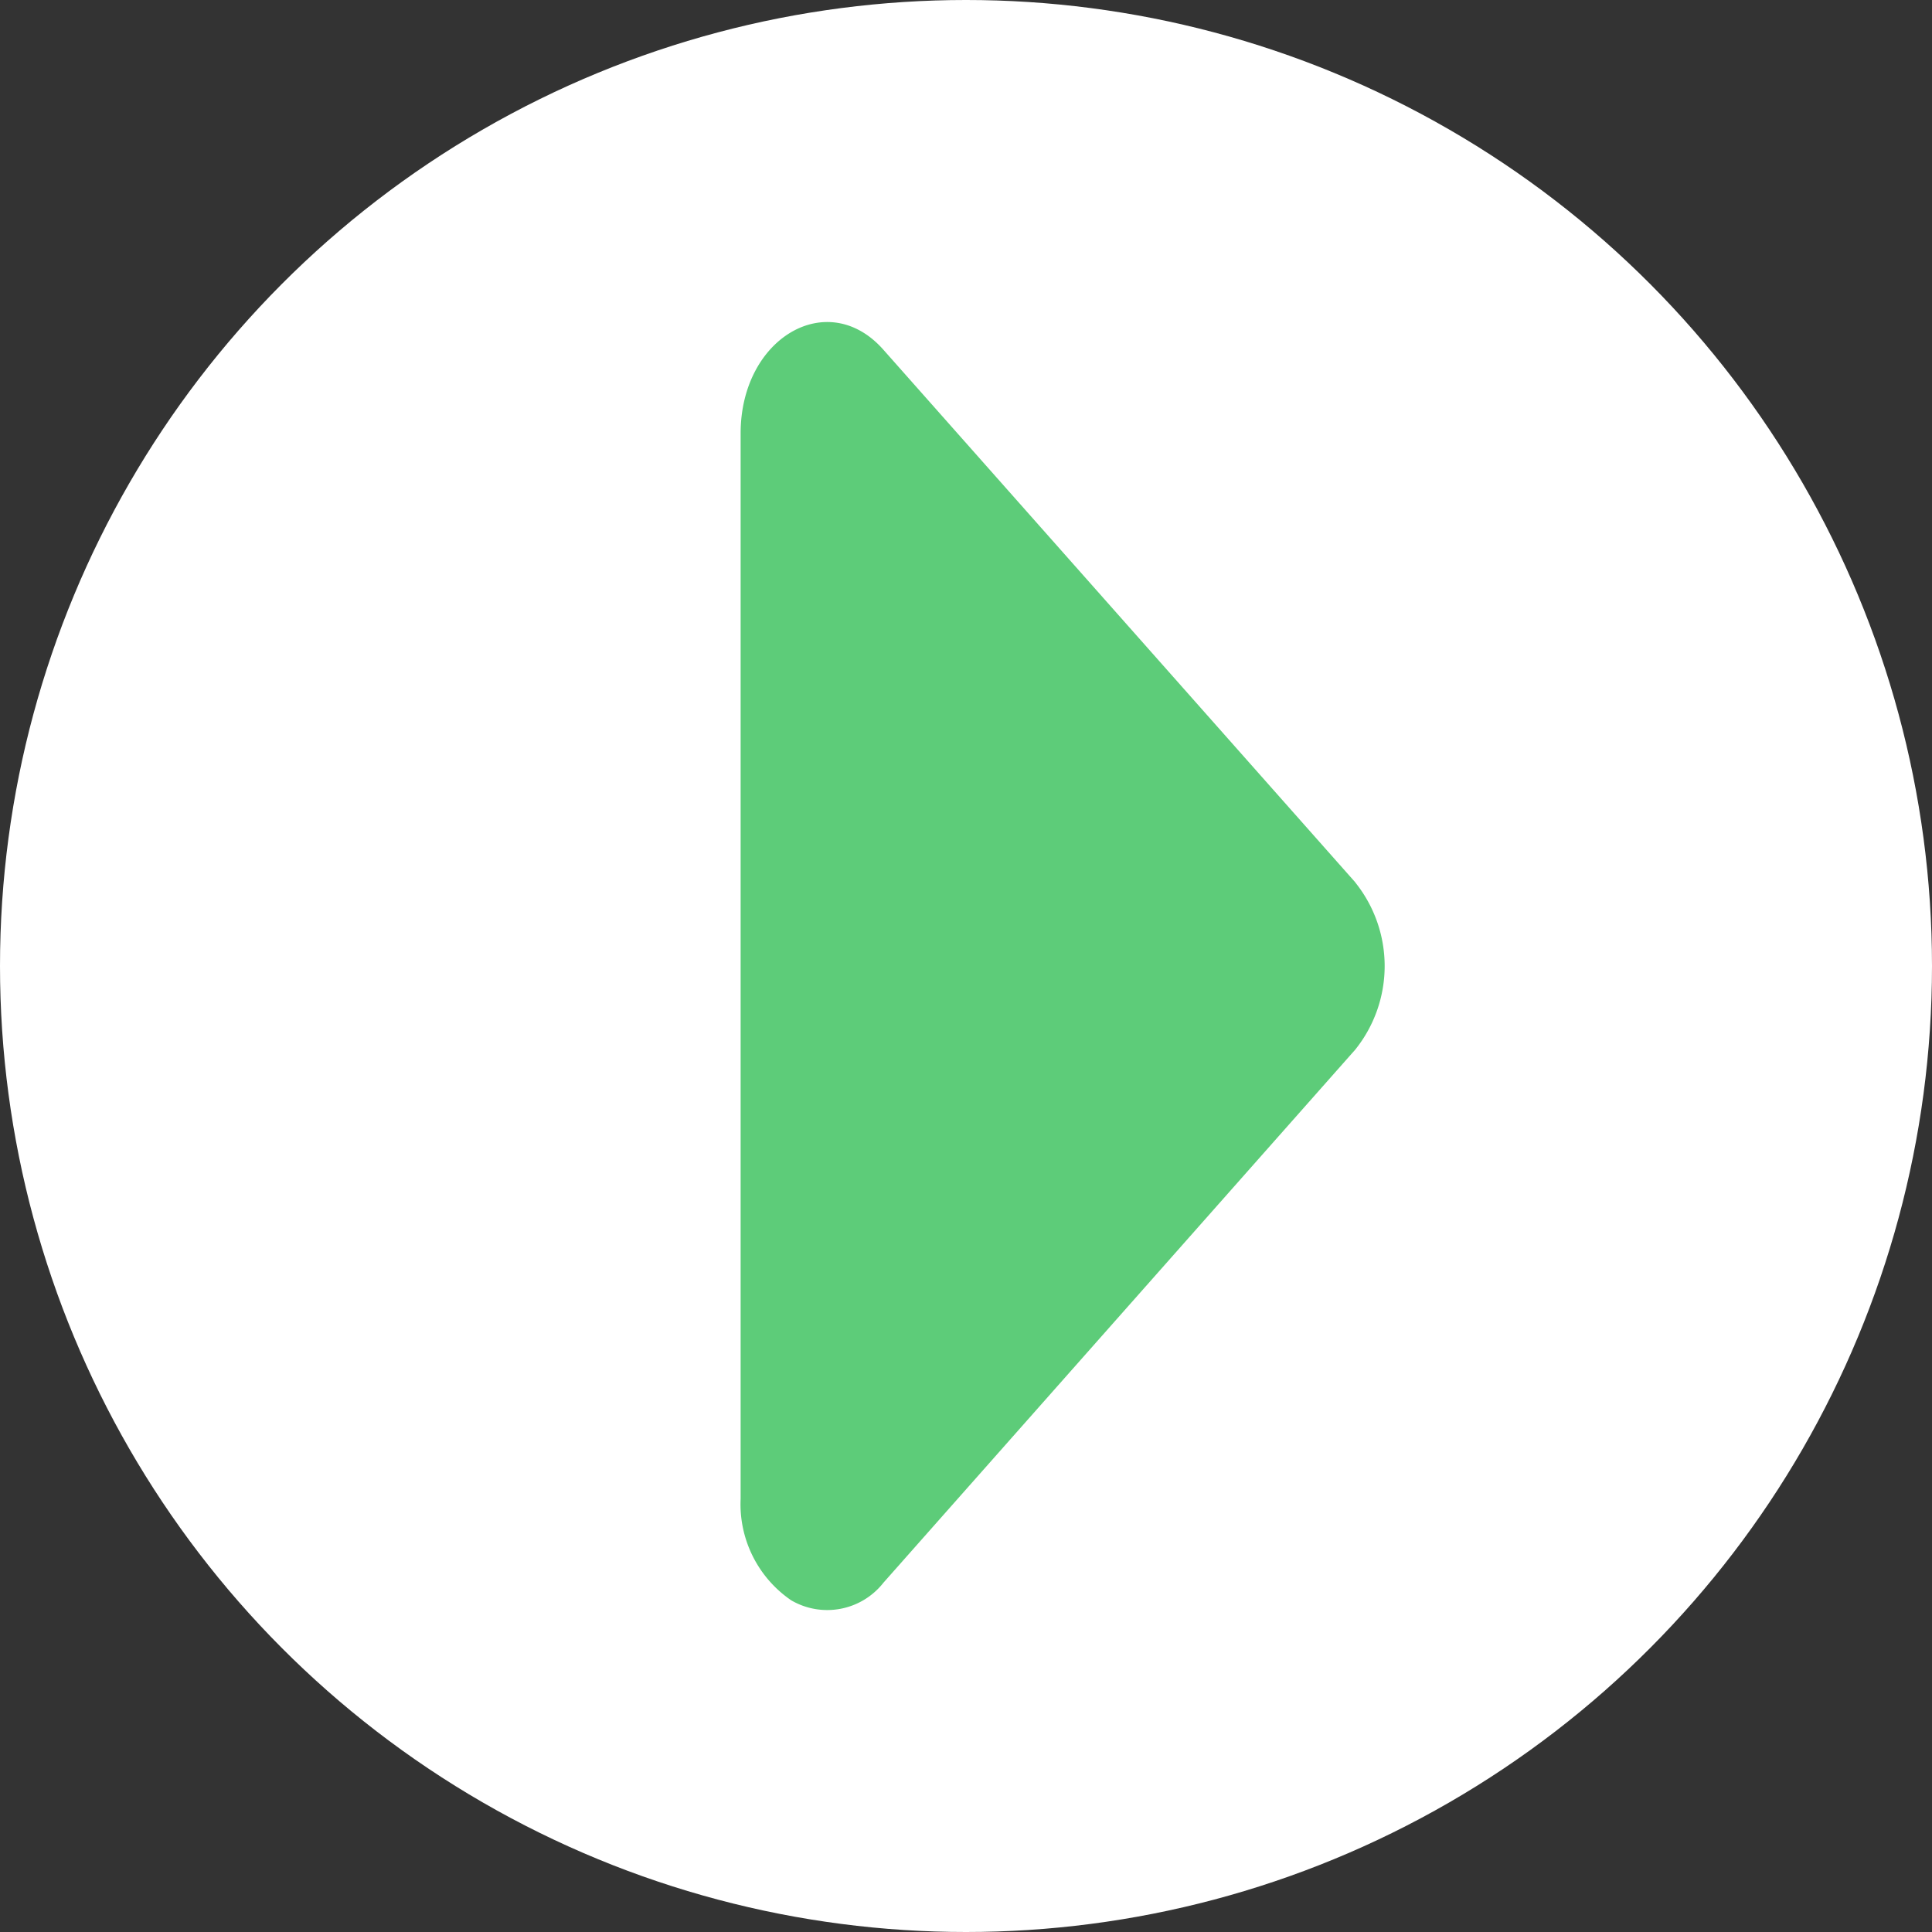
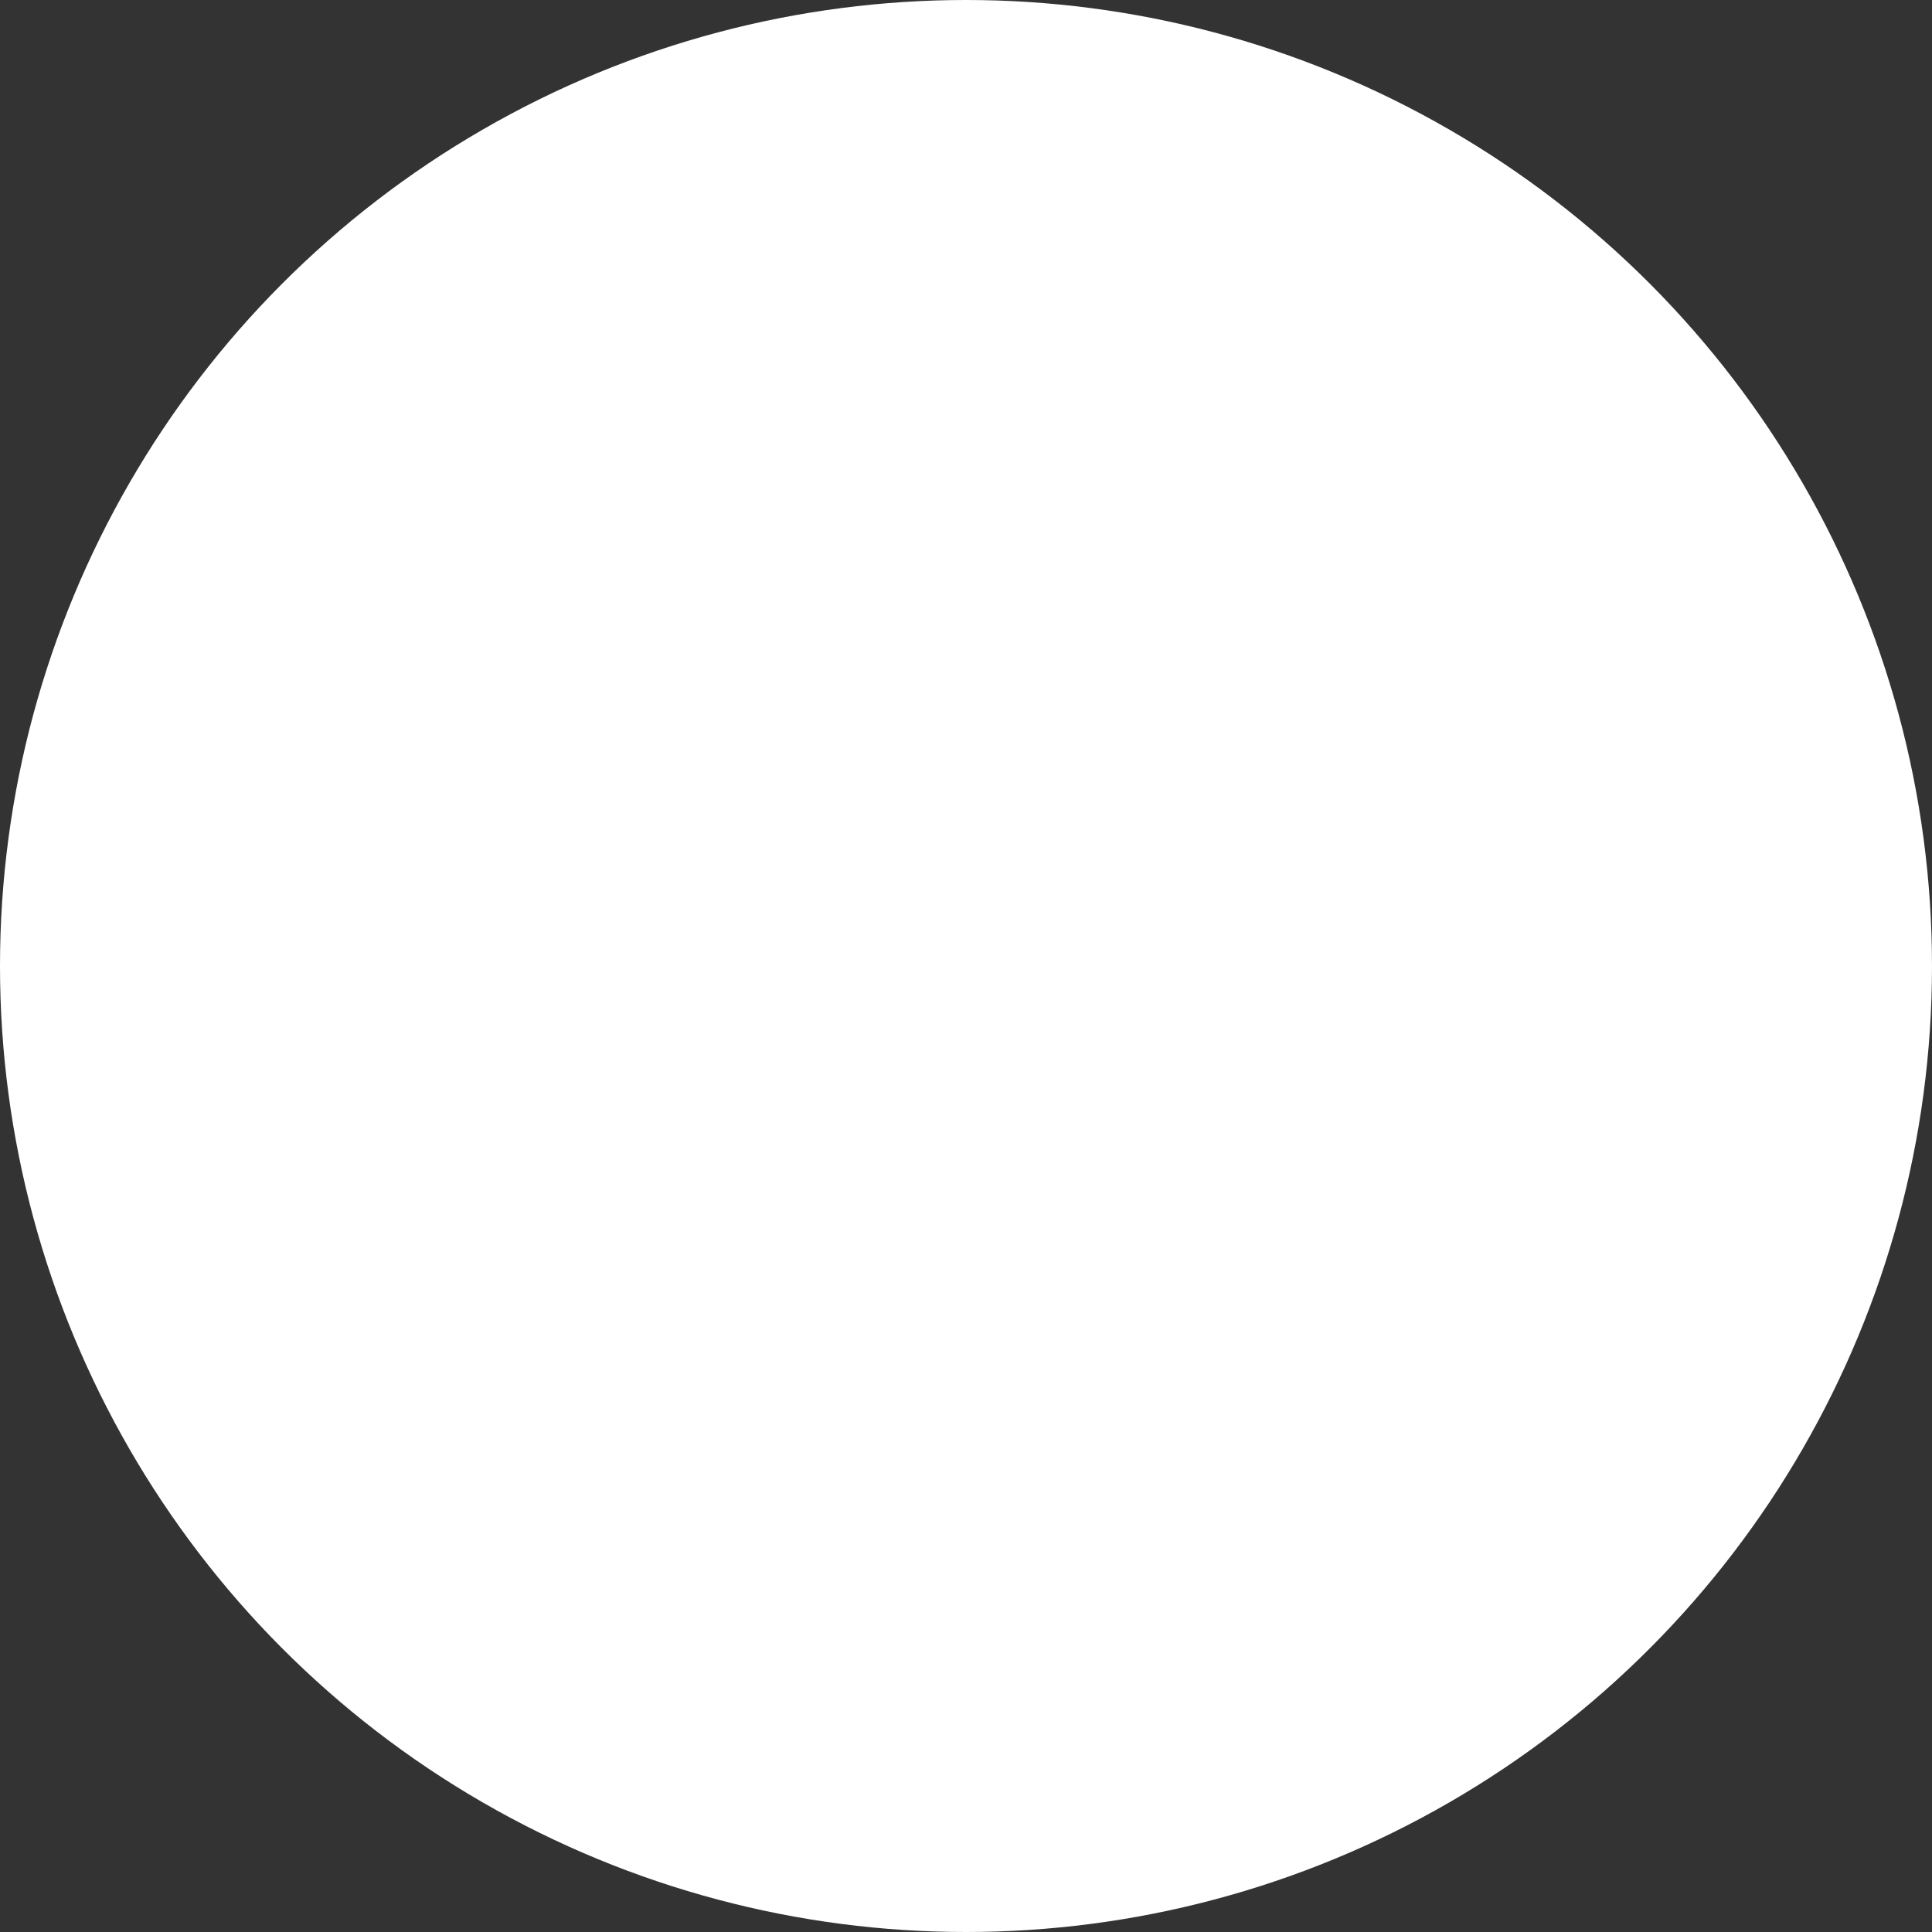
<svg xmlns="http://www.w3.org/2000/svg" width="40" height="40" viewBox="0 0 40 40">
  <rect x="0" y="0" width="40" height="40" fill="#333333" stroke="none" />
  <defs>
    <style>.a{fill:#fff;}.b{fill:#5dcc79;}</style>
  </defs>
  <circle class="a" cx="20" cy="20" r="20" />
  <g transform="translate(28.667 6.667) rotate(90)">
-     <path class="b" d="M11.6.608.573,10.378c-1.3,1.15-.244,2.955,1.732,2.955h22.06a2.41,2.41,0,0,0,2.1-1.046,1.48,1.48,0,0,0-.364-1.911L15.067.61A2.765,2.765,0,0,0,11.6.61Z" />
-   </g>
+     </g>
</svg>